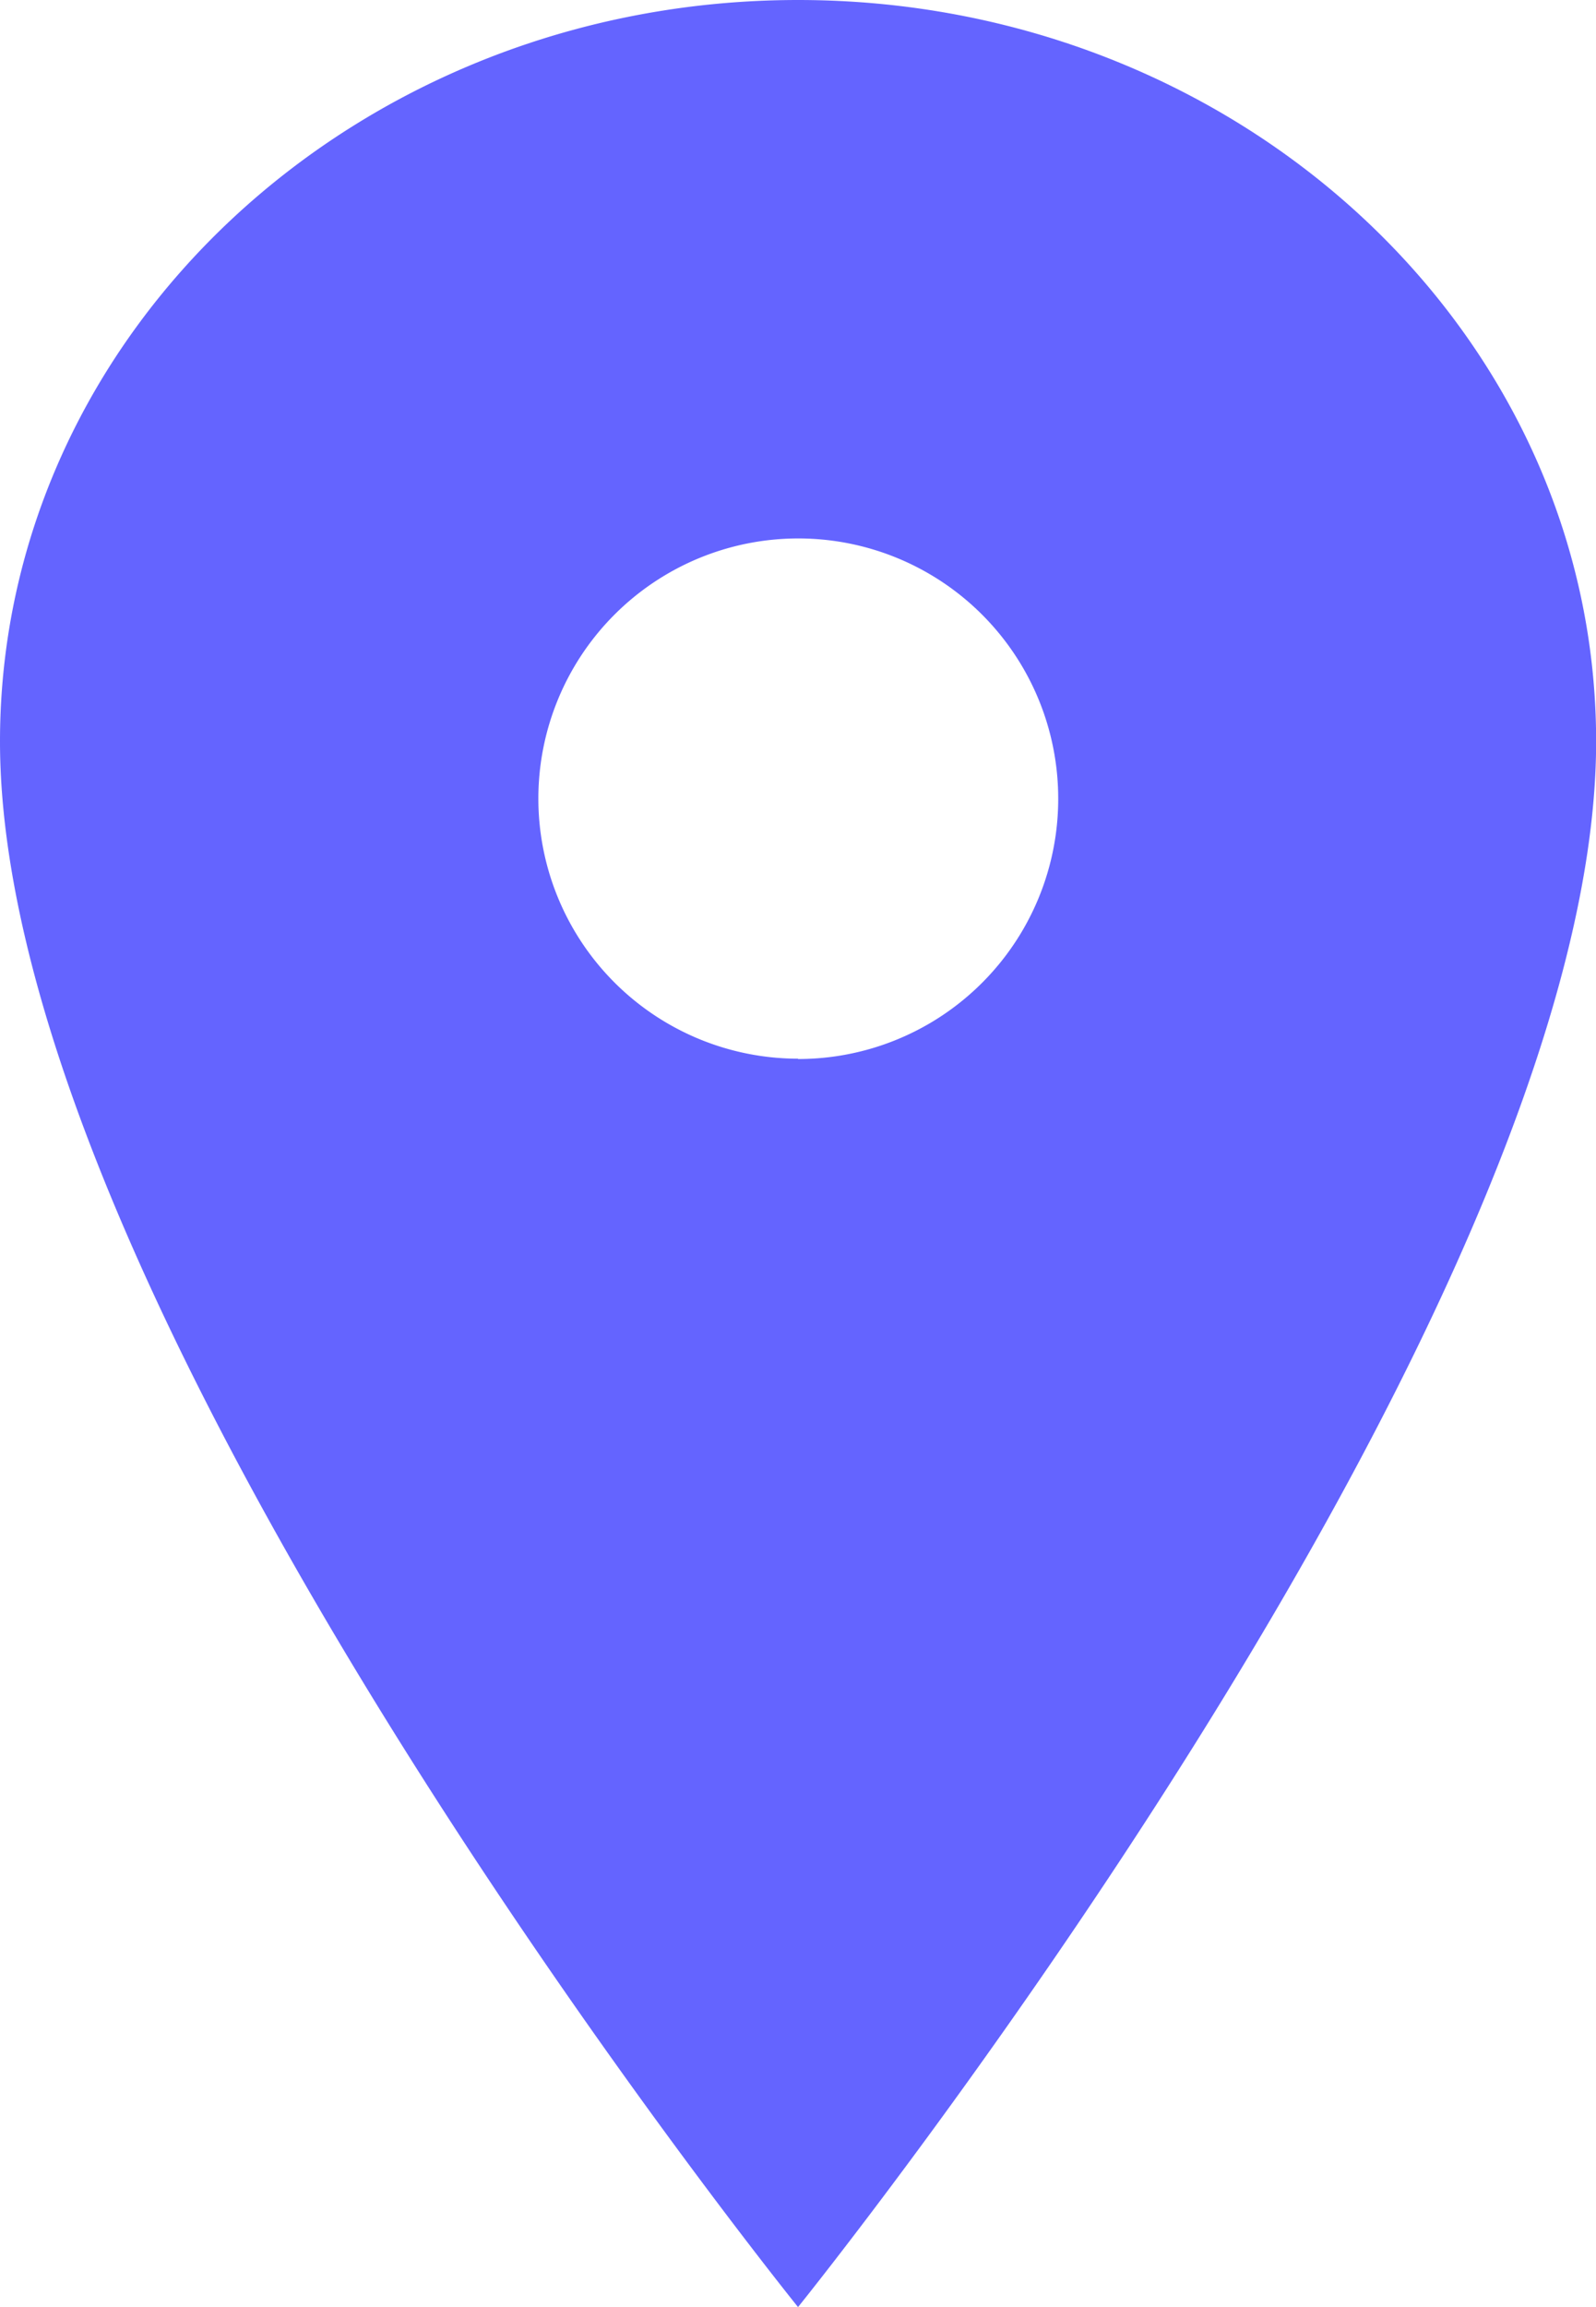
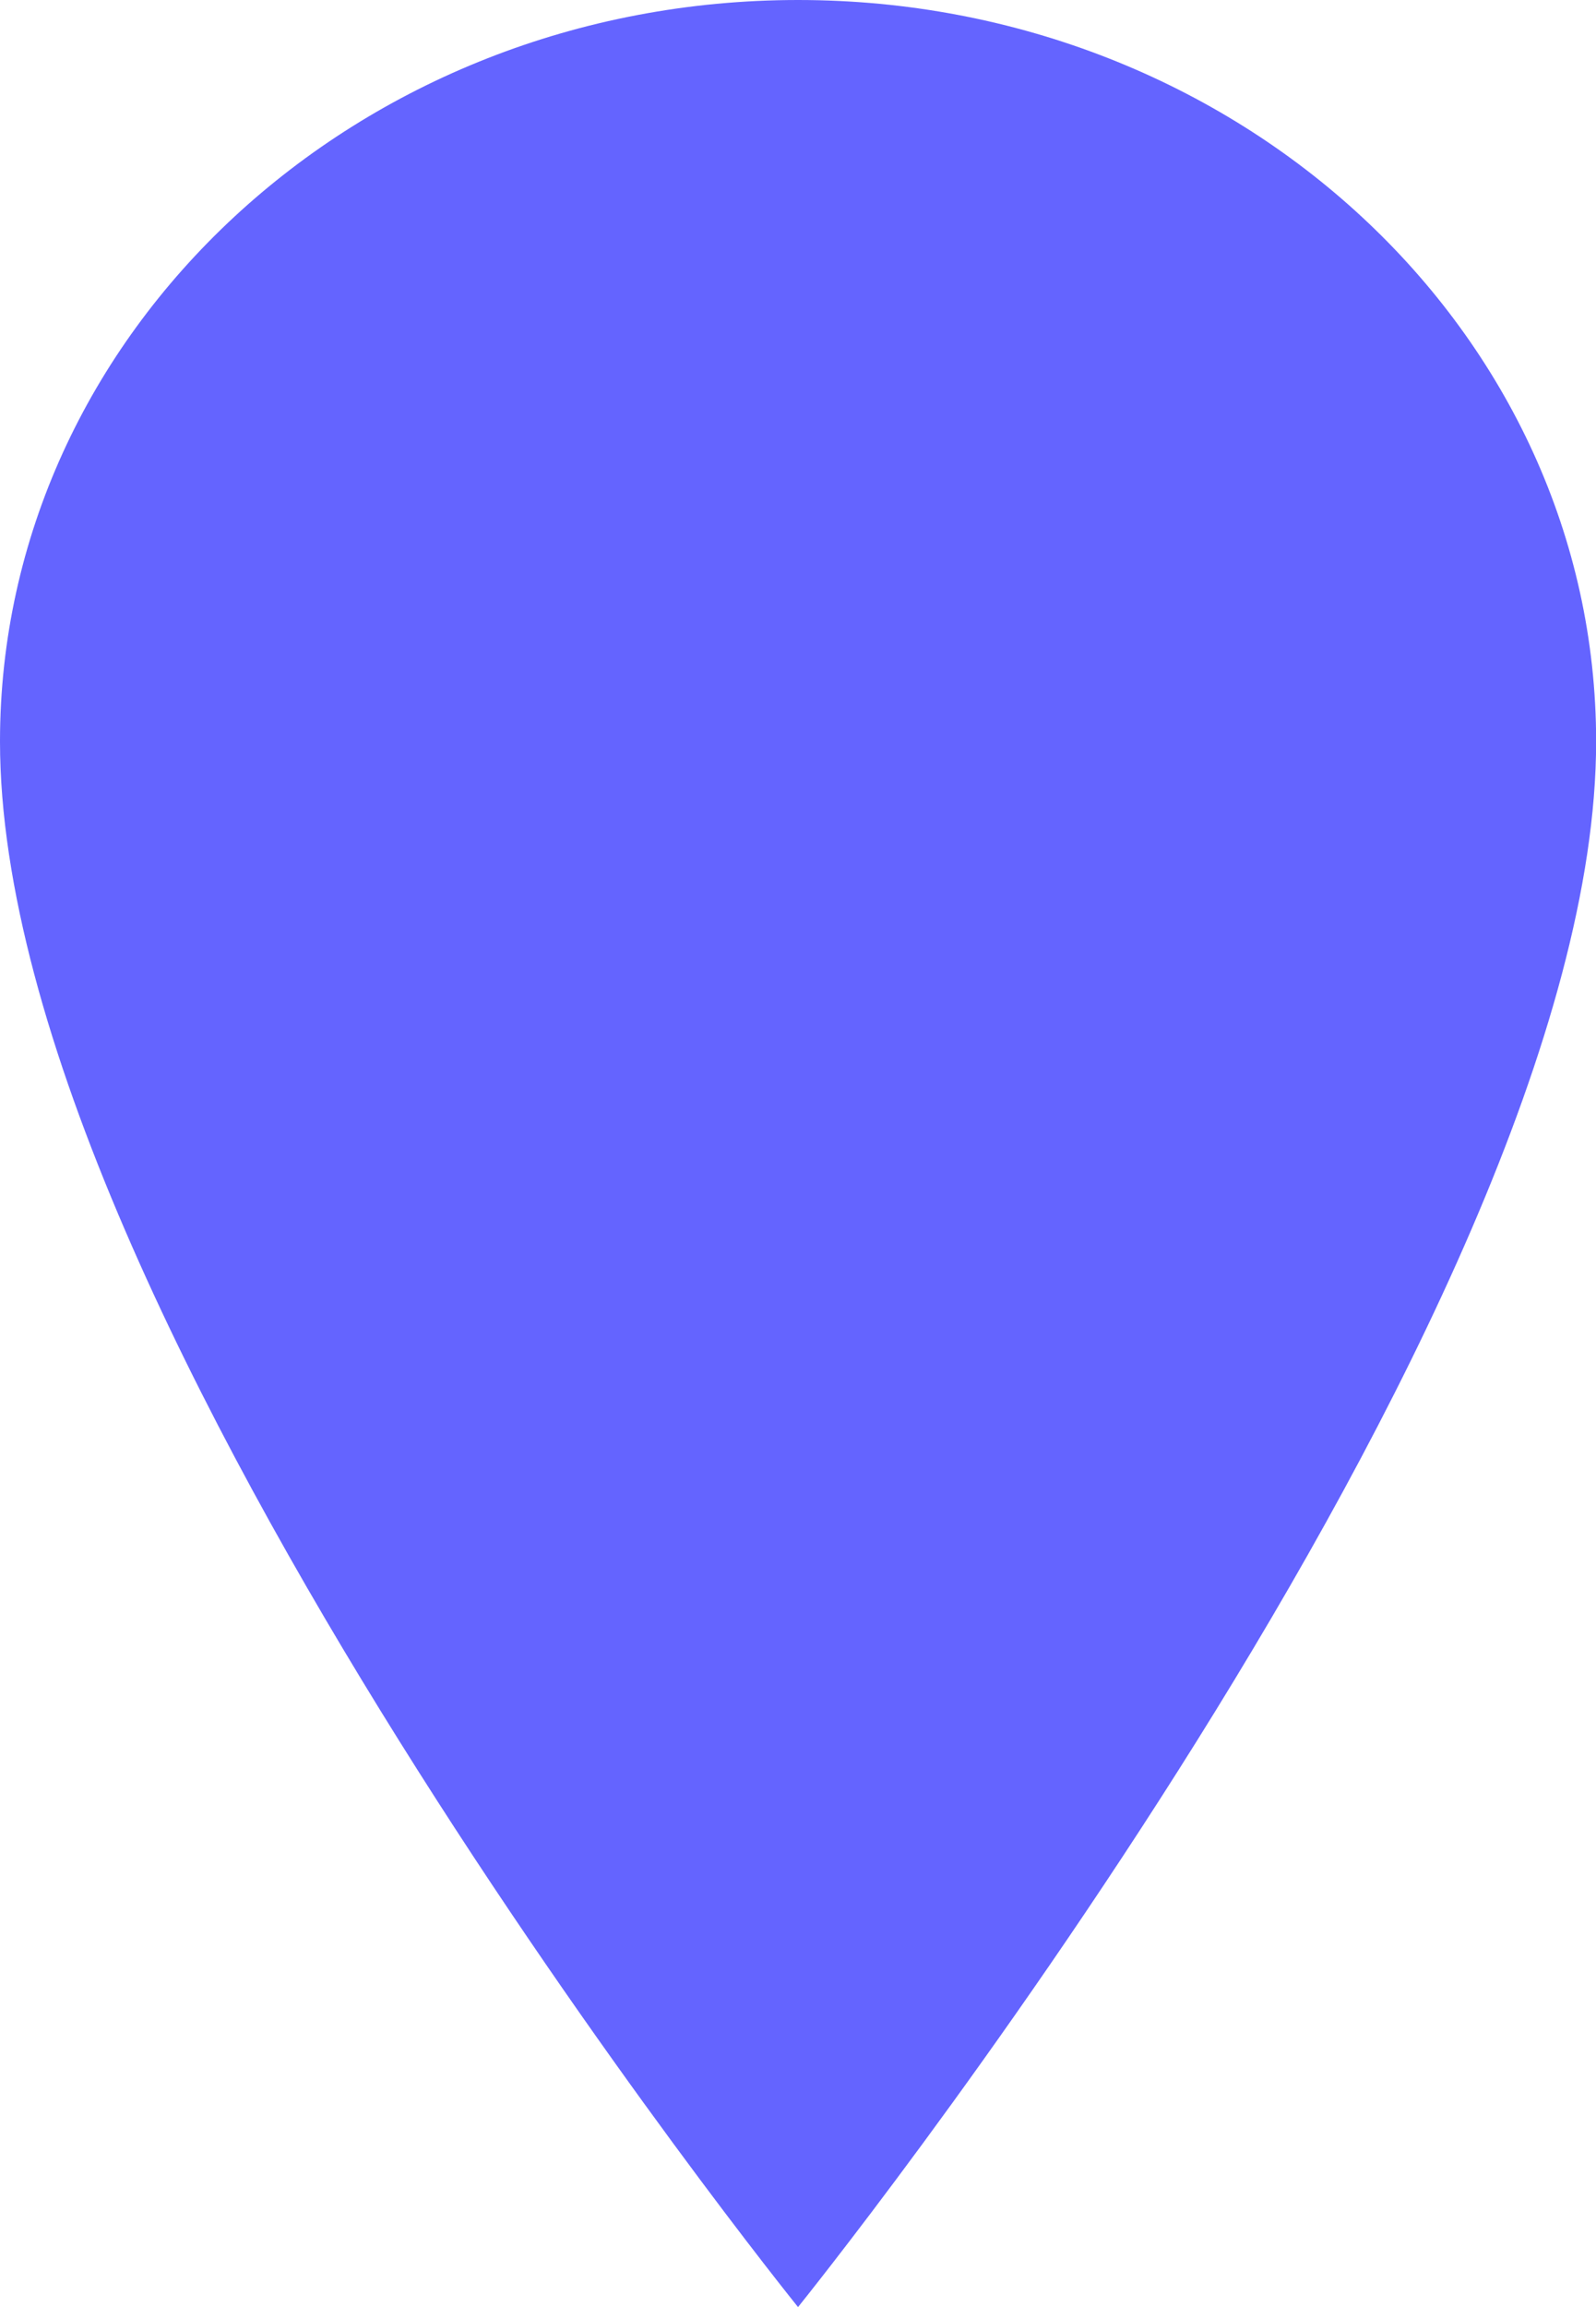
<svg xmlns="http://www.w3.org/2000/svg" width="24.923" height="36" viewBox="0 0 24.923 36">
-   <path id="pin_indigo" d="M20.337,3.375c-6.88,0-12.462,5.184-12.462,11.57,0,9,12.462,24.43,12.462,24.43S32.8,23.945,32.8,14.945C32.8,8.559,27.216,3.375,20.337,3.375Zm0,16.52A4.059,4.059,0,1,1,24.4,15.837,4.059,4.059,0,0,1,20.337,19.9Z" transform="translate(-7.875 -3.375)" fill="#6464ff" />
+   <path id="pin_indigo" d="M20.337,3.375c-6.88,0-12.462,5.184-12.462,11.57,0,9,12.462,24.43,12.462,24.43S32.8,23.945,32.8,14.945C32.8,8.559,27.216,3.375,20.337,3.375Zm0,16.52Z" transform="translate(-7.875 -3.375)" fill="#6464ff" />
</svg>